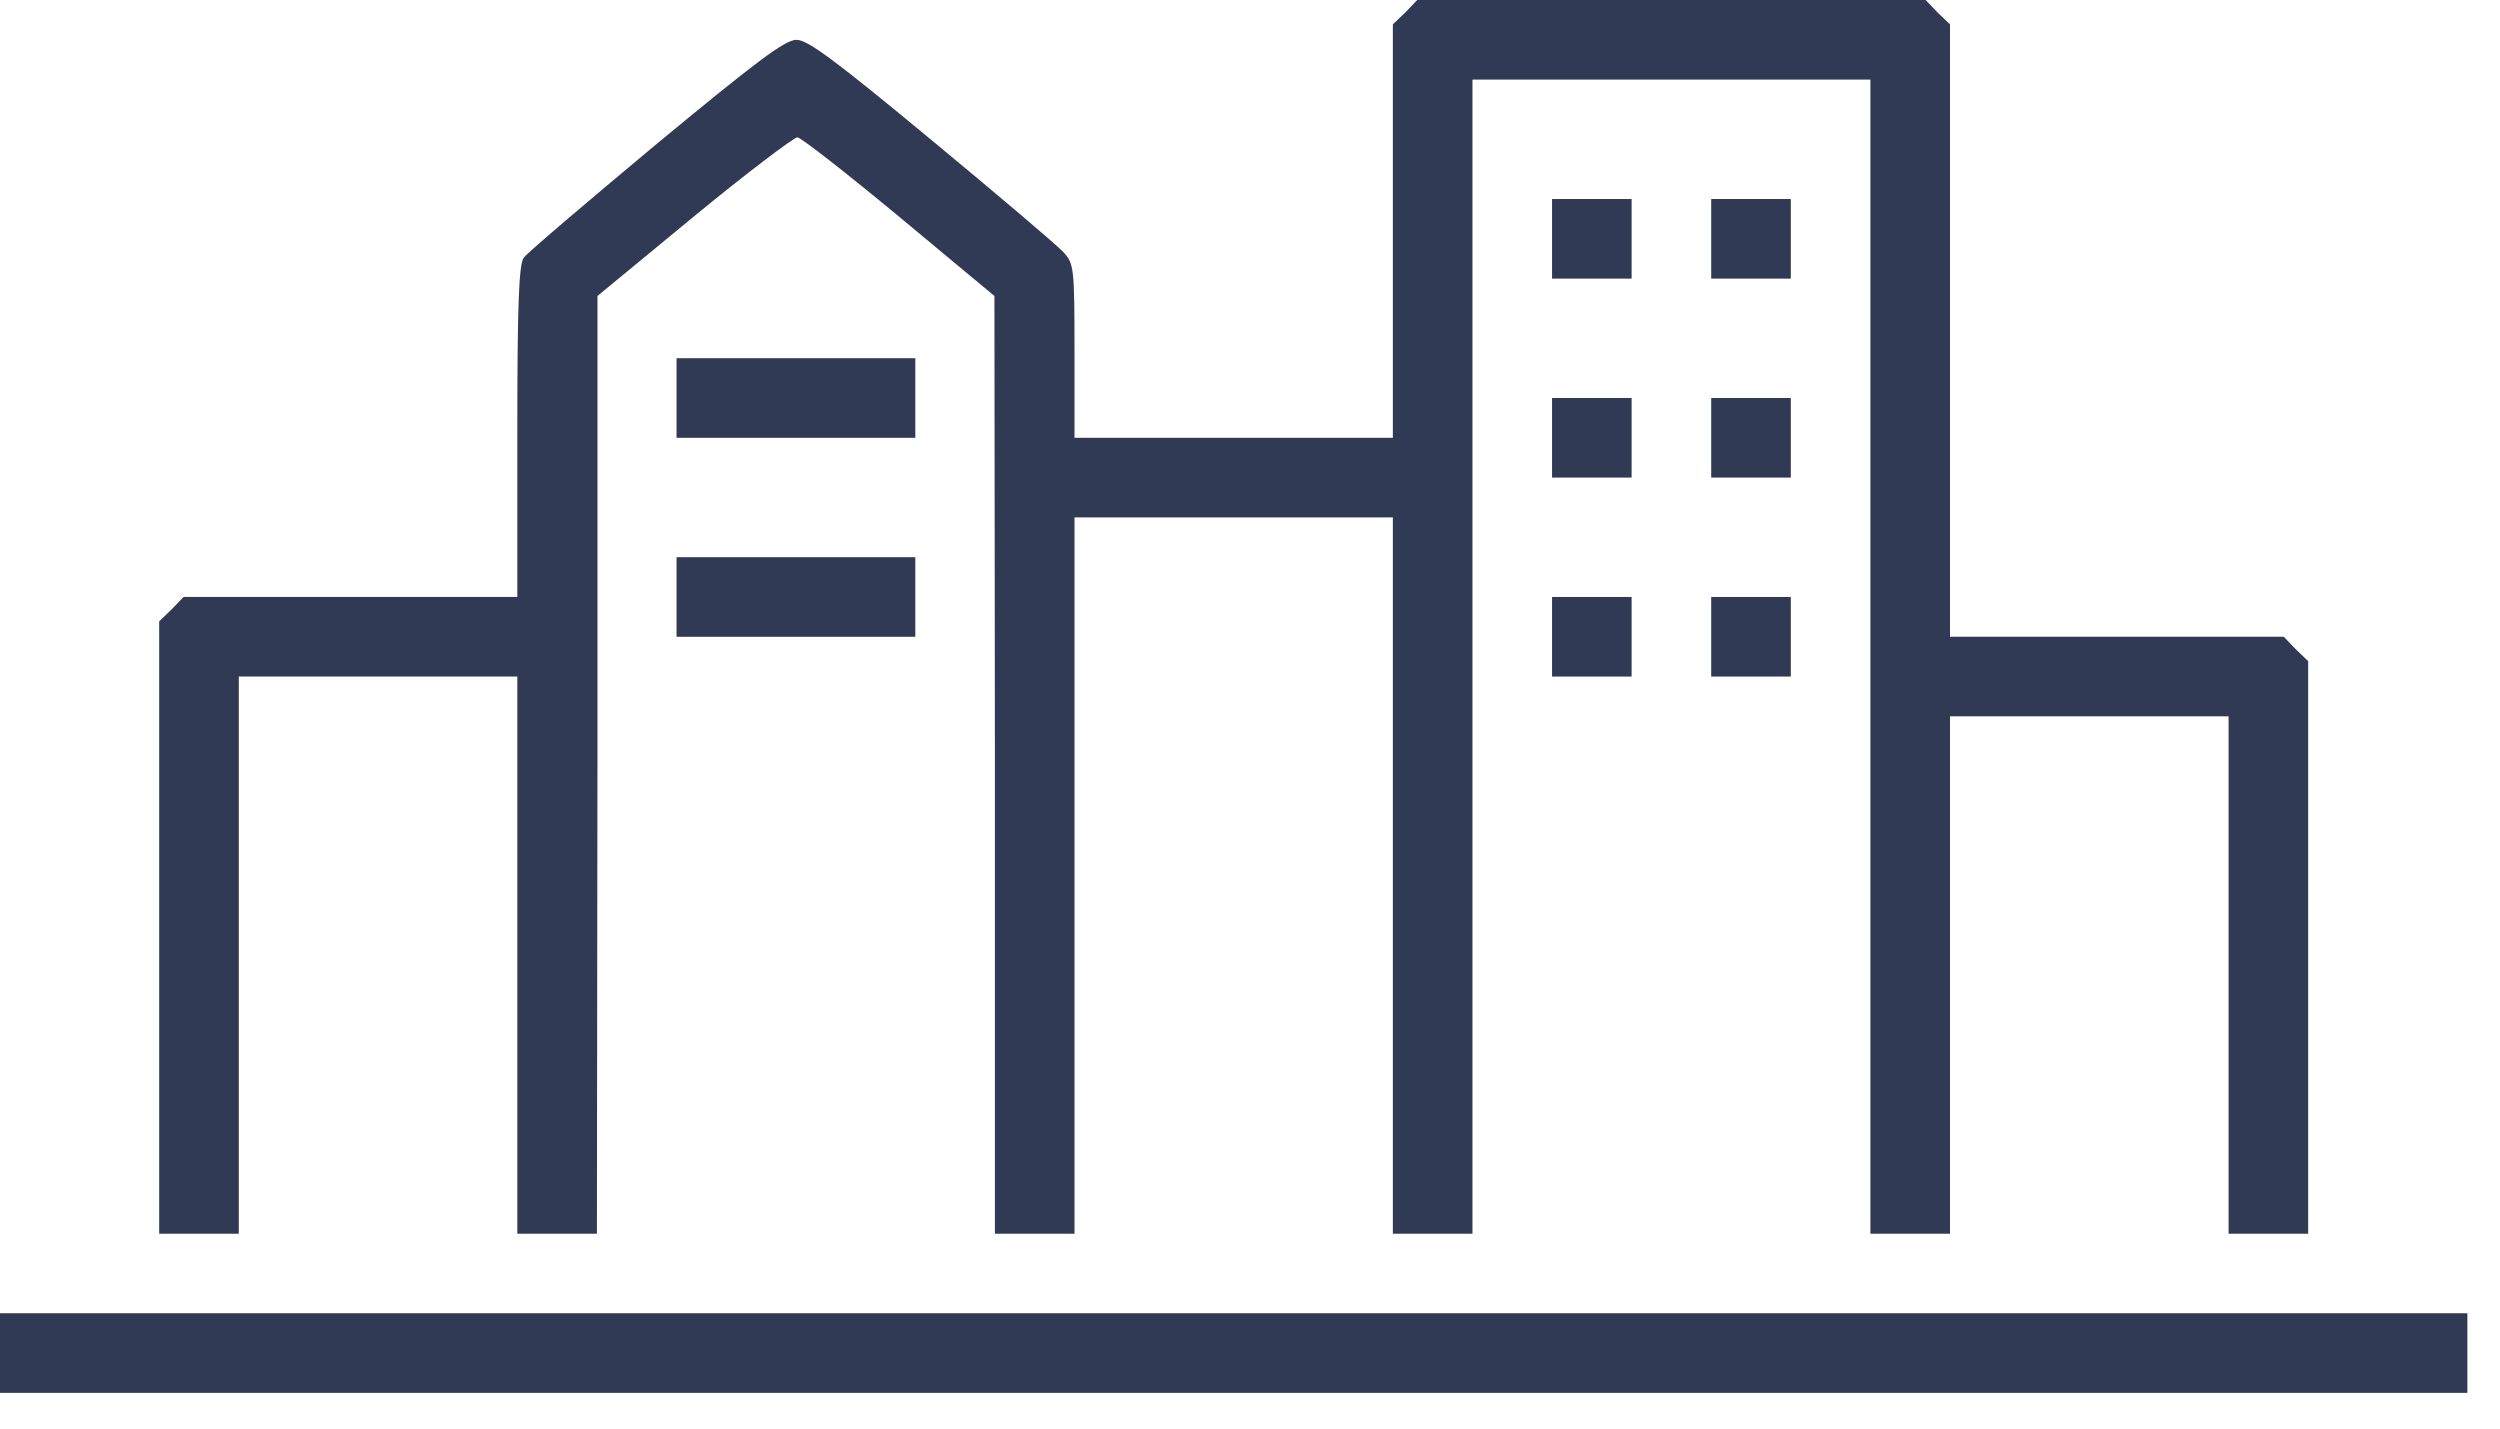
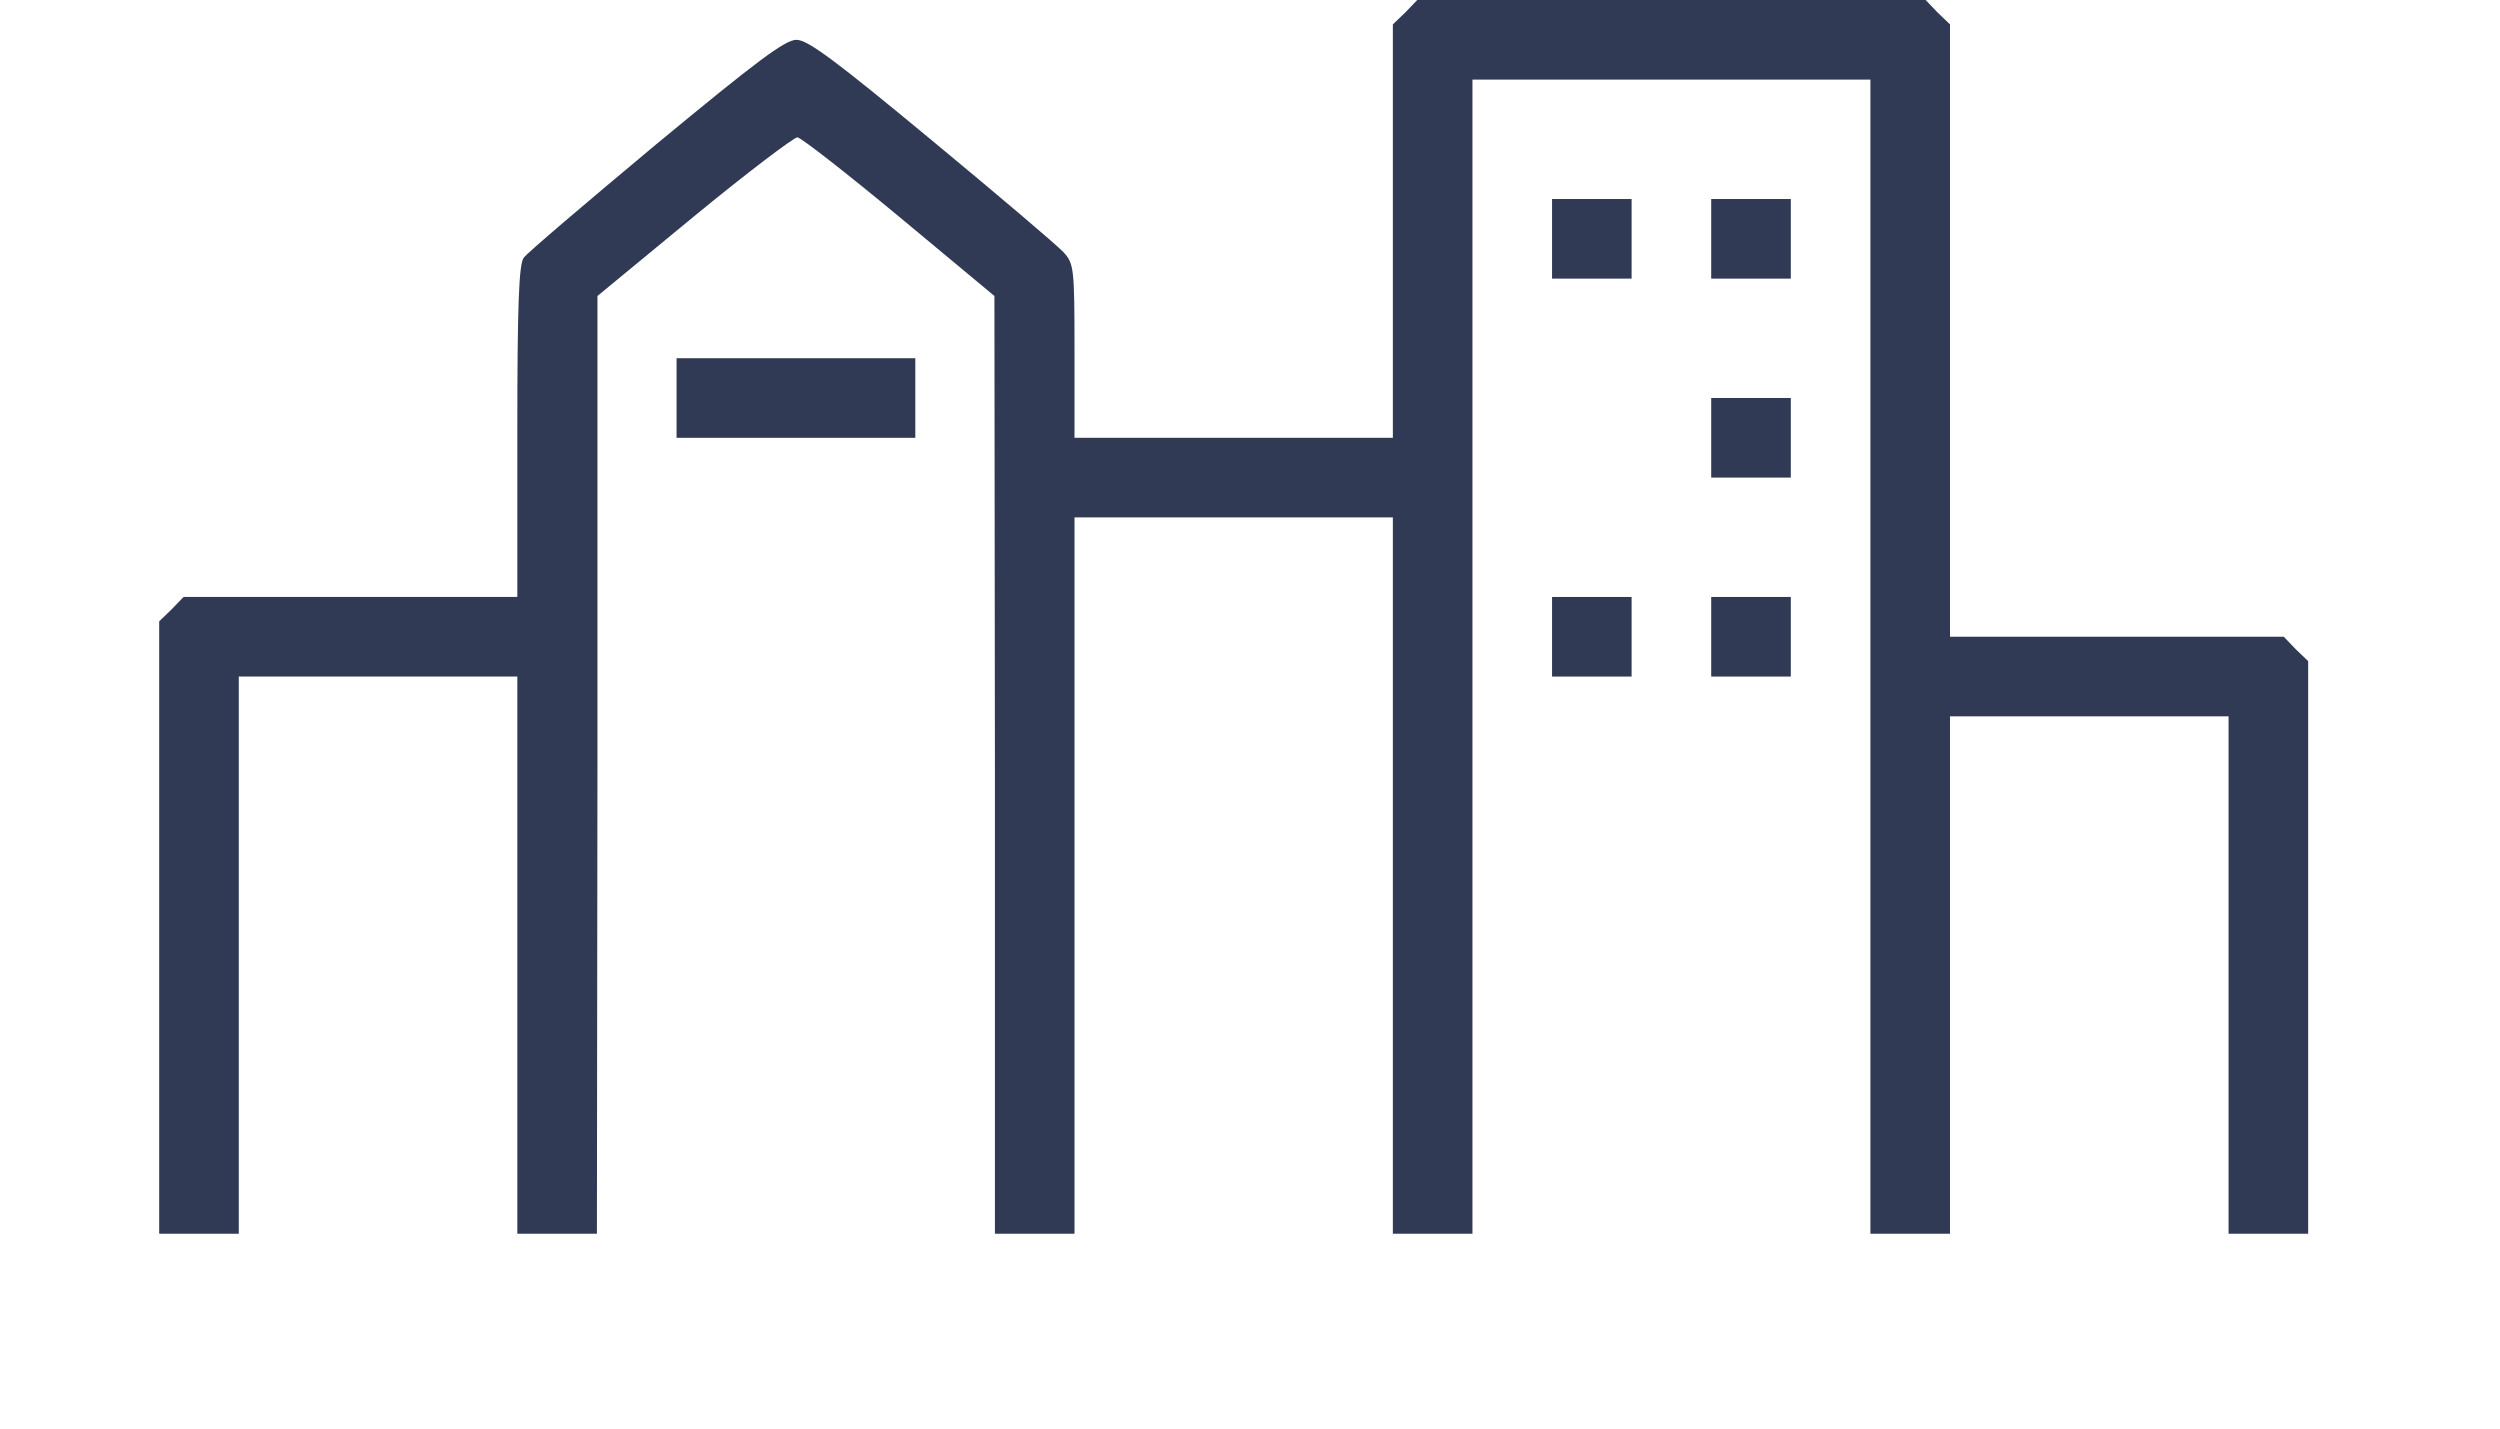
<svg xmlns="http://www.w3.org/2000/svg" width="56" height="32" viewBox="0 0 56 32" fill="none">
  <path d="M31.479 0.279L31.2 0.546V5.182V9.806H27.634H24.069V7.867C24.069 6.006 24.057 5.906 23.823 5.65C23.679 5.494 22.353 4.368 20.859 3.132C18.72 1.36 18.096 0.892 17.84 0.892C17.583 0.892 16.937 1.382 14.686 3.243C13.137 4.536 11.8 5.672 11.733 5.772C11.622 5.906 11.588 6.864 11.588 9.661V13.372H7.856H4.112L3.844 13.65L3.566 13.918V20.782V27.635H4.457H5.349V21.395V15.155H8.469H11.588V21.395V27.635H12.48H13.371L13.383 17.127V6.63L15.544 4.848C16.737 3.867 17.784 3.076 17.862 3.076C17.951 3.087 18.976 3.889 20.146 4.859L22.275 6.63L22.286 17.127V27.635H23.177H24.069V19.612V11.589H27.634H31.2V19.612V27.635H32.091H32.983V14.709V1.783H37.44H41.897V14.709V27.635H42.789H43.68V21.84V16.046H46.8H49.92V21.84V27.635H50.812H51.703V21.228V14.809L51.424 14.542L51.157 14.263H47.413H43.68V7.41V0.546L43.401 0.279L43.134 0H37.44H31.746L31.479 0.279Z" fill="#303A54" />
  <path d="M34.766 5.35V6.241H35.657H36.548V5.35V4.458H35.657H34.766V5.35Z" fill="#303A54" />
  <path d="M38.331 5.35V6.241H39.223H40.114V5.35V4.458H39.223H38.331V5.35Z" fill="#303A54" />
  <path d="M15.155 8.915V9.807H17.829H20.503V8.915V8.024H17.829H15.155V8.915Z" fill="#303A54" />
-   <path d="M34.766 9.807V10.698H35.657H36.548V9.807V8.915H35.657H34.766V9.807Z" fill="#303A54" />
  <path d="M38.331 9.807V10.698H39.223H40.114V9.807V8.915H39.223H38.331V9.807Z" fill="#303A54" />
-   <path d="M15.155 13.372V14.264H17.829H20.503V13.372V12.481H17.829H15.155V13.372Z" fill="#303A54" />
  <path d="M34.766 14.264V15.155H35.657H36.548V14.264V13.372H35.657H34.766V14.264Z" fill="#303A54" />
  <path d="M38.331 14.264V15.155H39.223H40.114V14.264V13.372H39.223H38.331V14.264Z" fill="#303A54" />
-   <path d="M0 30.309V31.2H27.634H55.269V30.309V29.417H27.634H0V30.309Z" fill="#303A54" />
</svg>